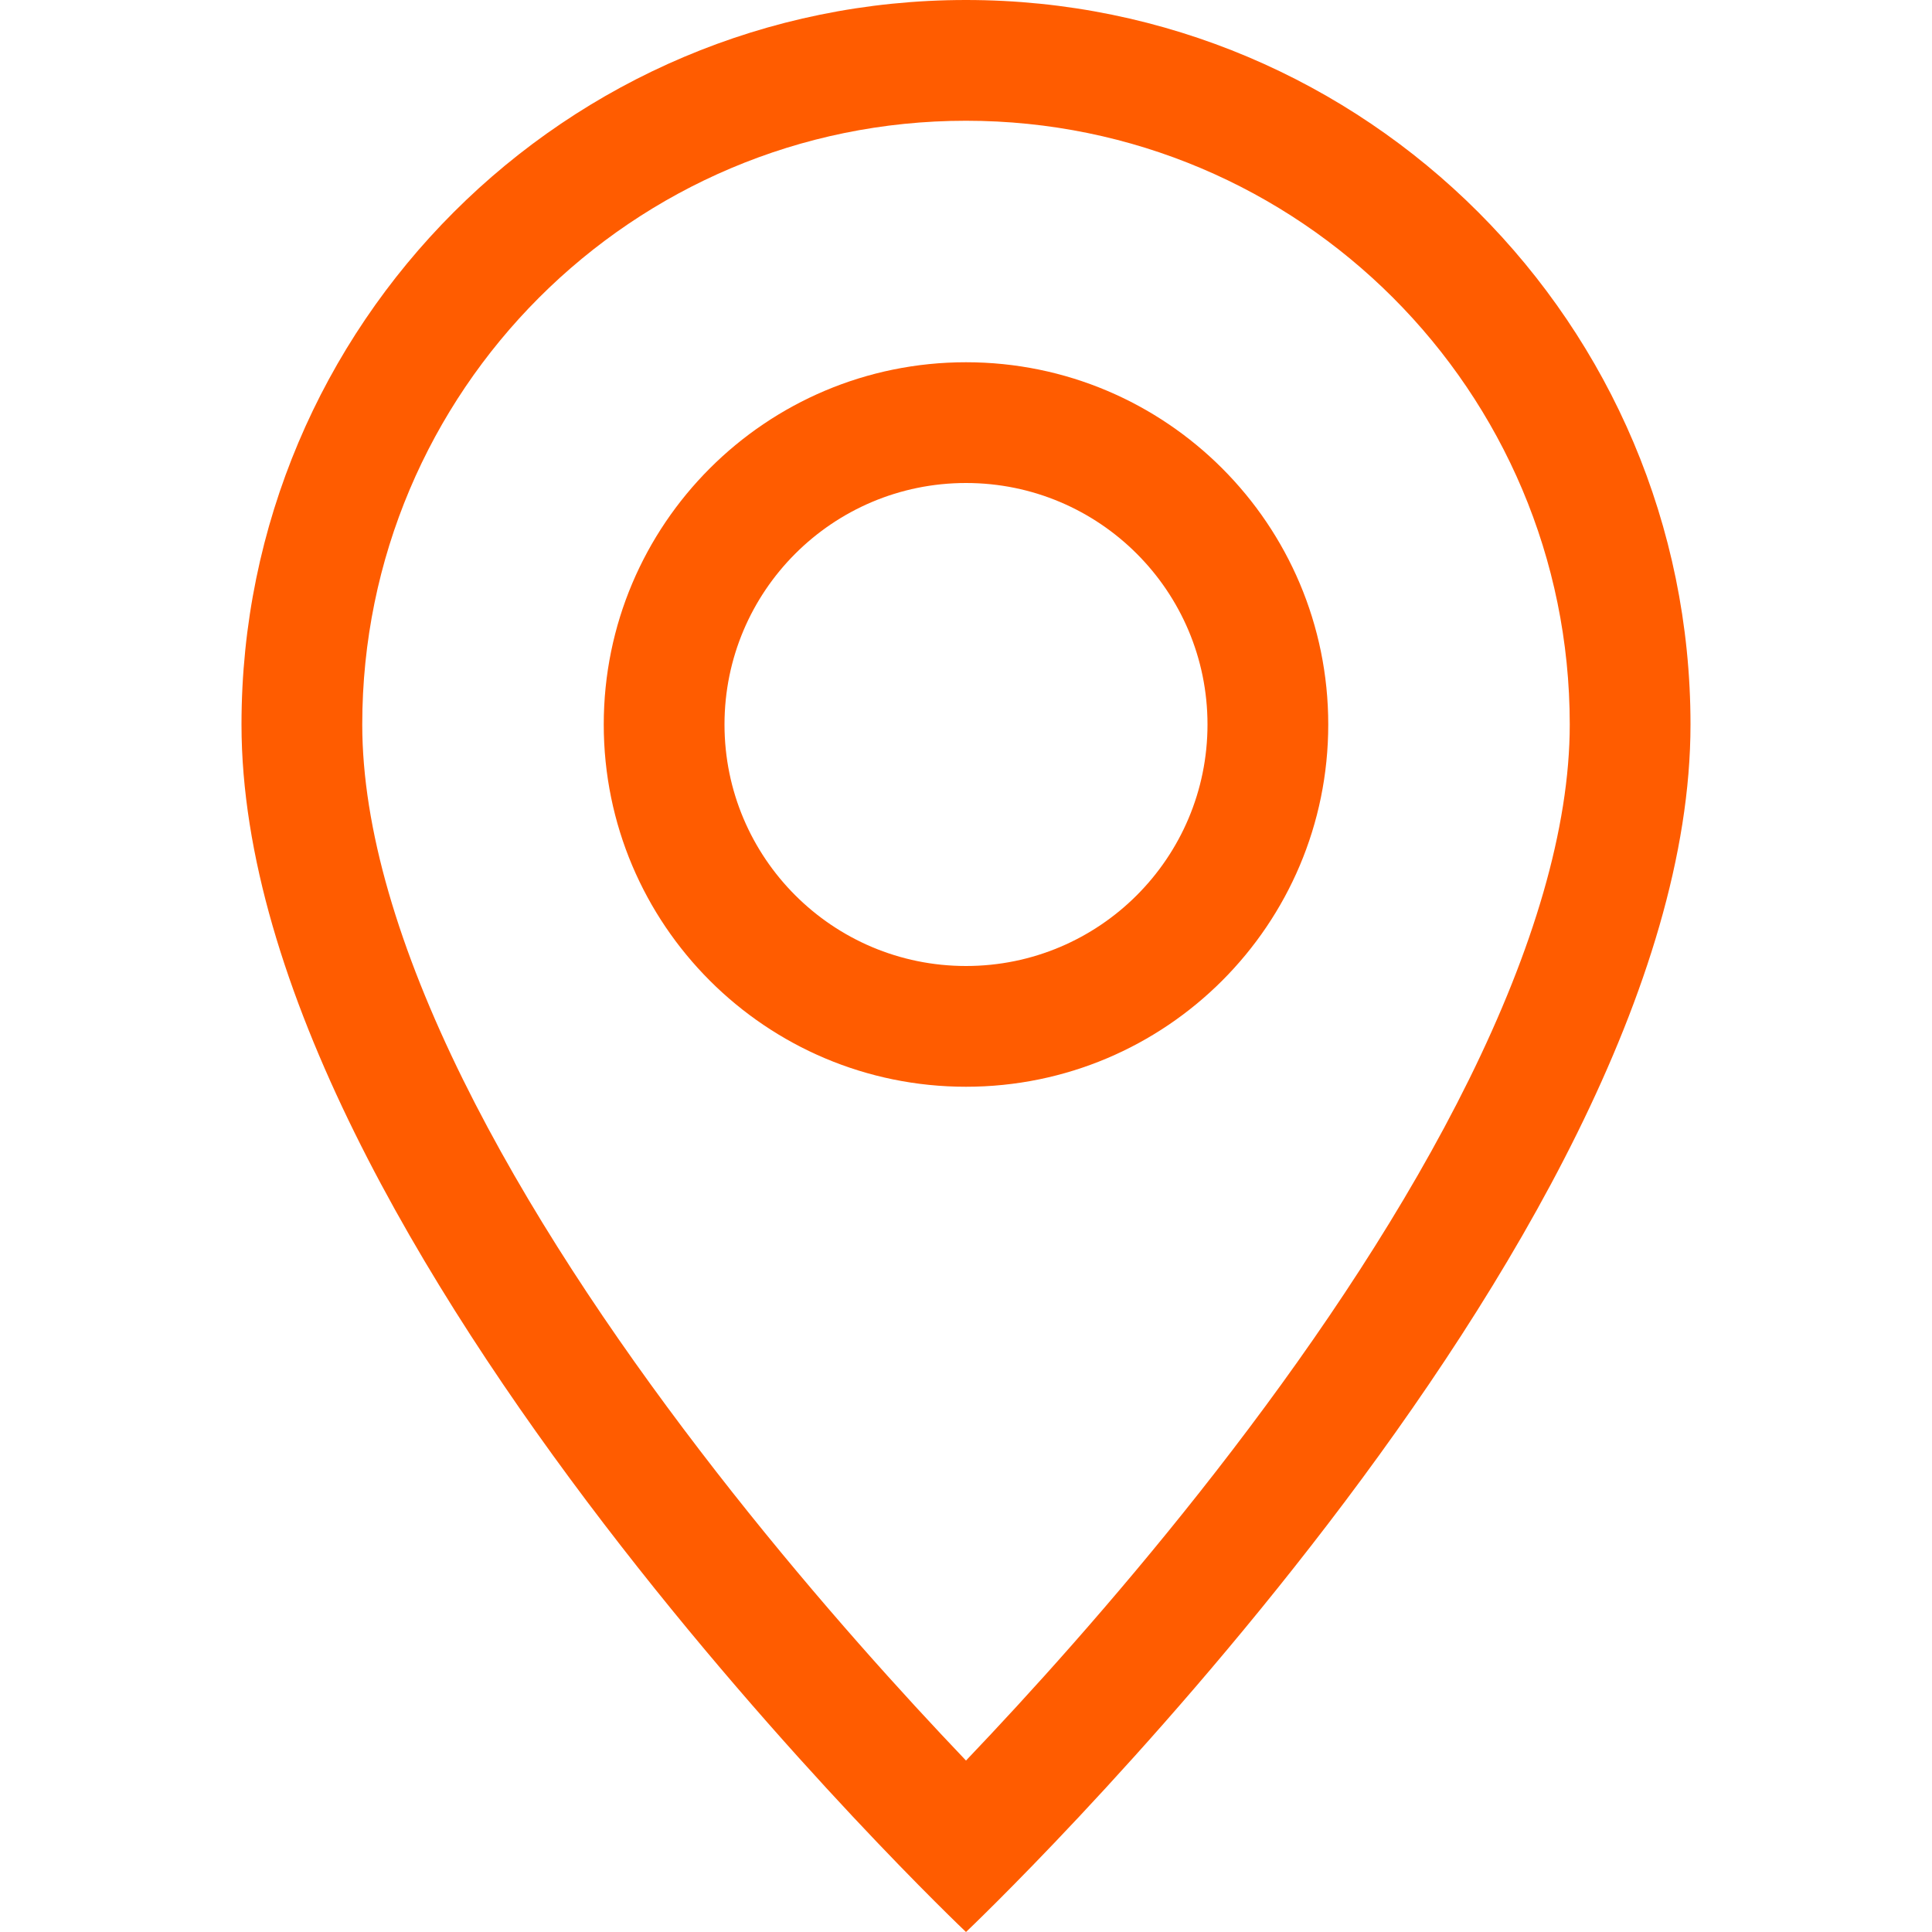
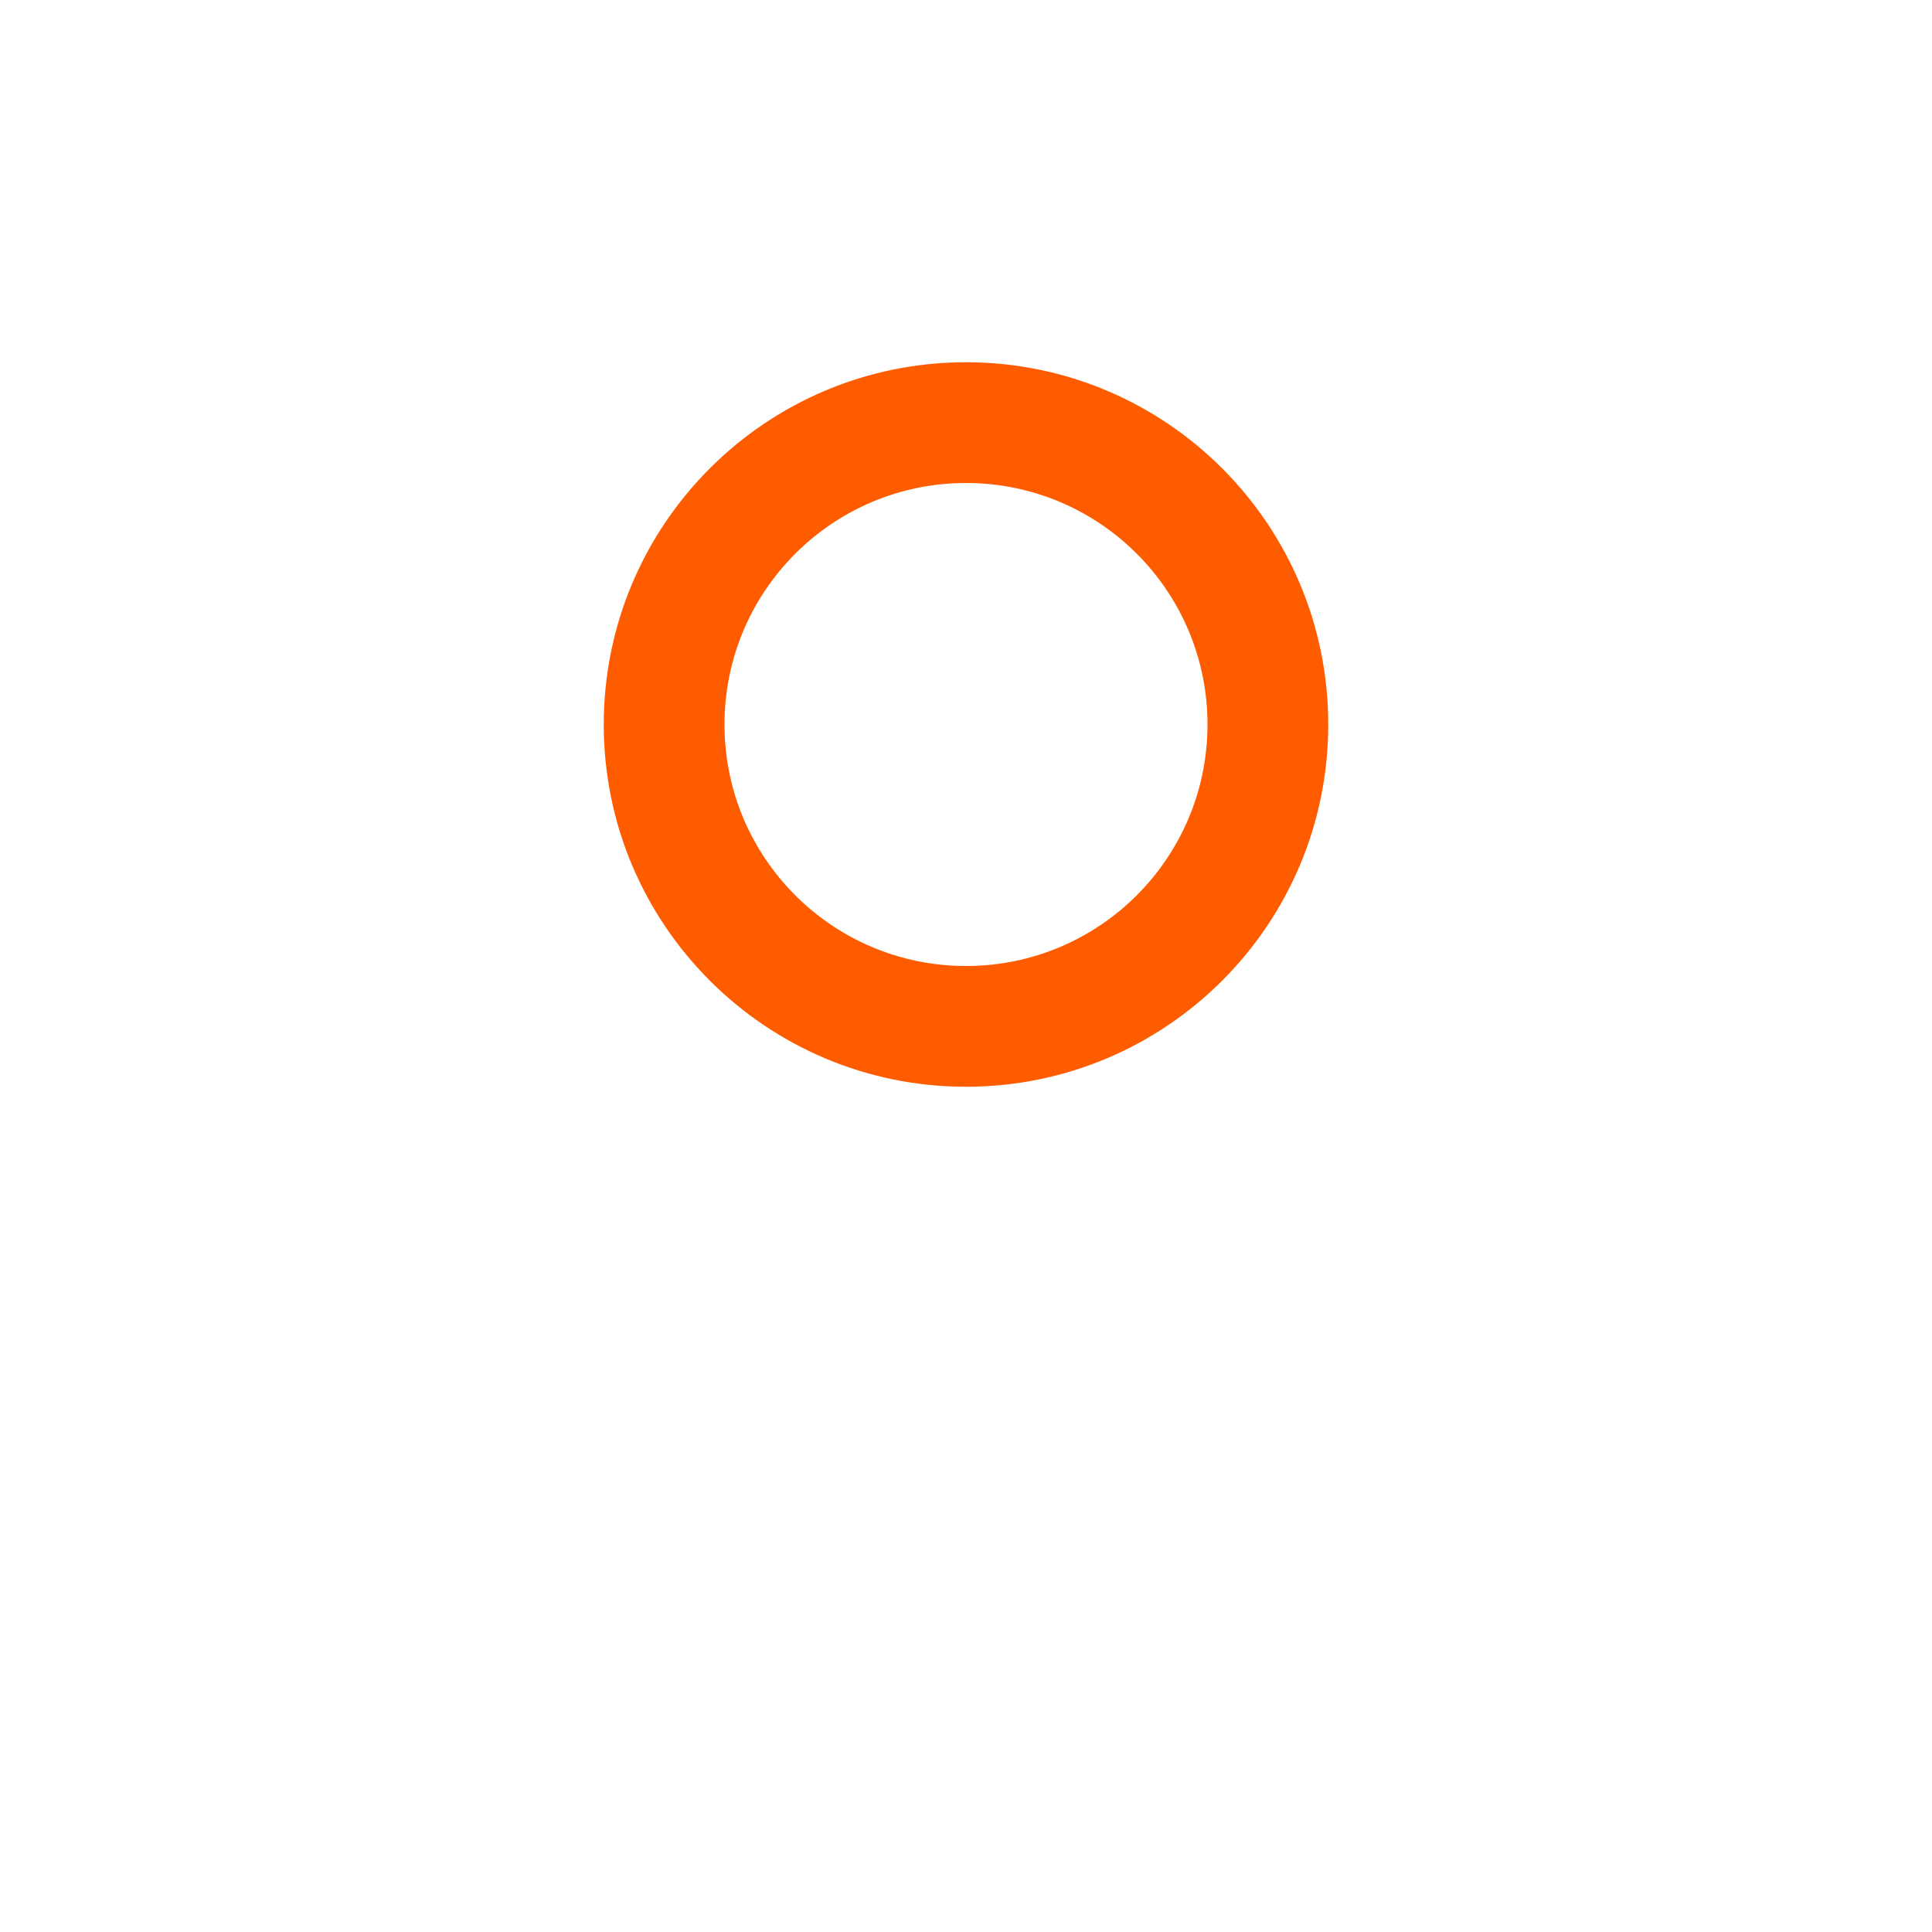
<svg xmlns="http://www.w3.org/2000/svg" width="46" height="46" viewBox="0 0 46 46" fill="none">
-   <path d="M34.977 25.702C33.47 28.754 31.431 31.798 29.341 34.529C27.259 37.251 25.169 39.608 23.597 41.286C23.388 41.509 23.189 41.72 23 41.918C22.811 41.72 22.612 41.509 22.403 41.286C20.831 39.608 18.741 37.251 16.659 34.529C14.569 31.798 12.53 28.754 11.023 25.702C9.501 22.618 8.625 19.728 8.625 17.25C8.625 9.311 15.061 2.875 23 2.875C30.939 2.875 37.375 9.311 37.375 17.25C37.375 19.728 36.499 22.618 34.977 25.702ZM23 46C23 46 40.25 29.652 40.25 17.25C40.25 7.723 32.527 0 23 0C13.473 0 5.75 7.723 5.75 17.25C5.75 29.652 23 46 23 46Z" fill="#FF5C00" />
  <path d="M23 23C19.824 23 17.25 20.426 17.25 17.25C17.25 14.074 19.824 11.5 23 11.5C26.176 11.5 28.75 14.074 28.75 17.25C28.75 20.426 26.176 23 23 23ZM23 25.875C27.764 25.875 31.625 22.014 31.625 17.25C31.625 12.486 27.764 8.625 23 8.625C18.236 8.625 14.375 12.486 14.375 17.25C14.375 22.014 18.236 25.875 23 25.875Z" fill="#FF5C00" />
</svg>